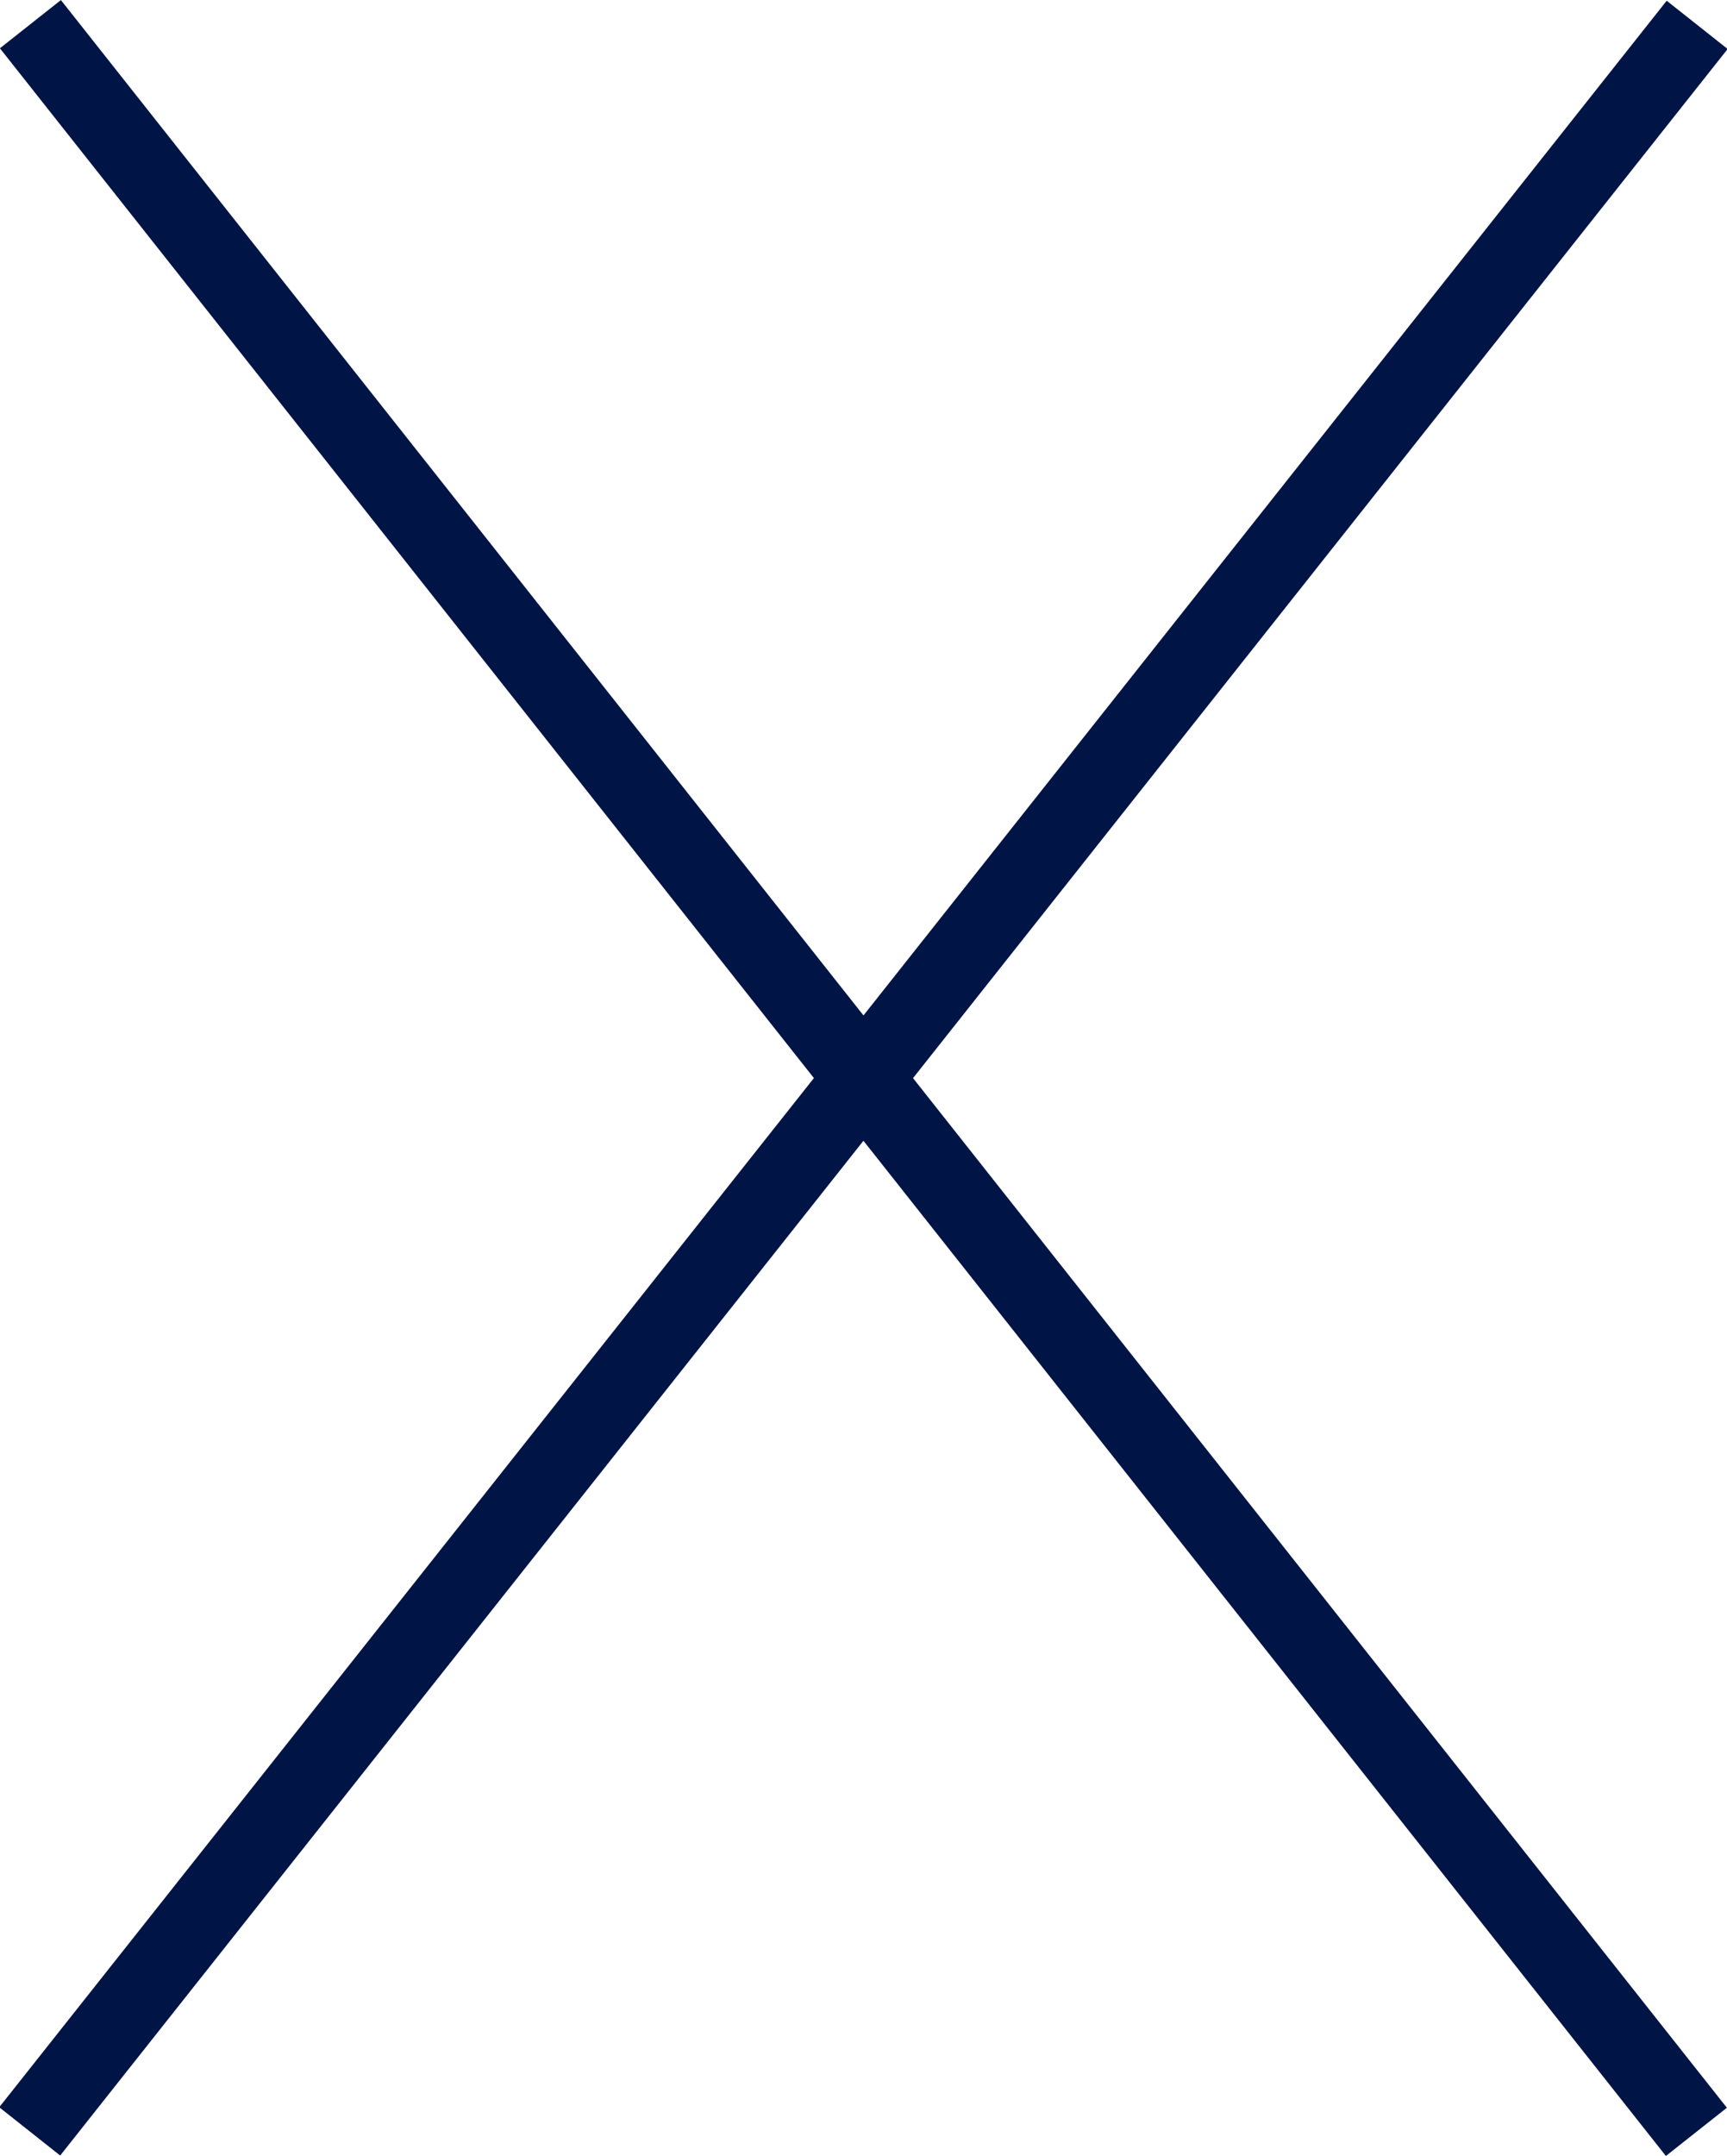
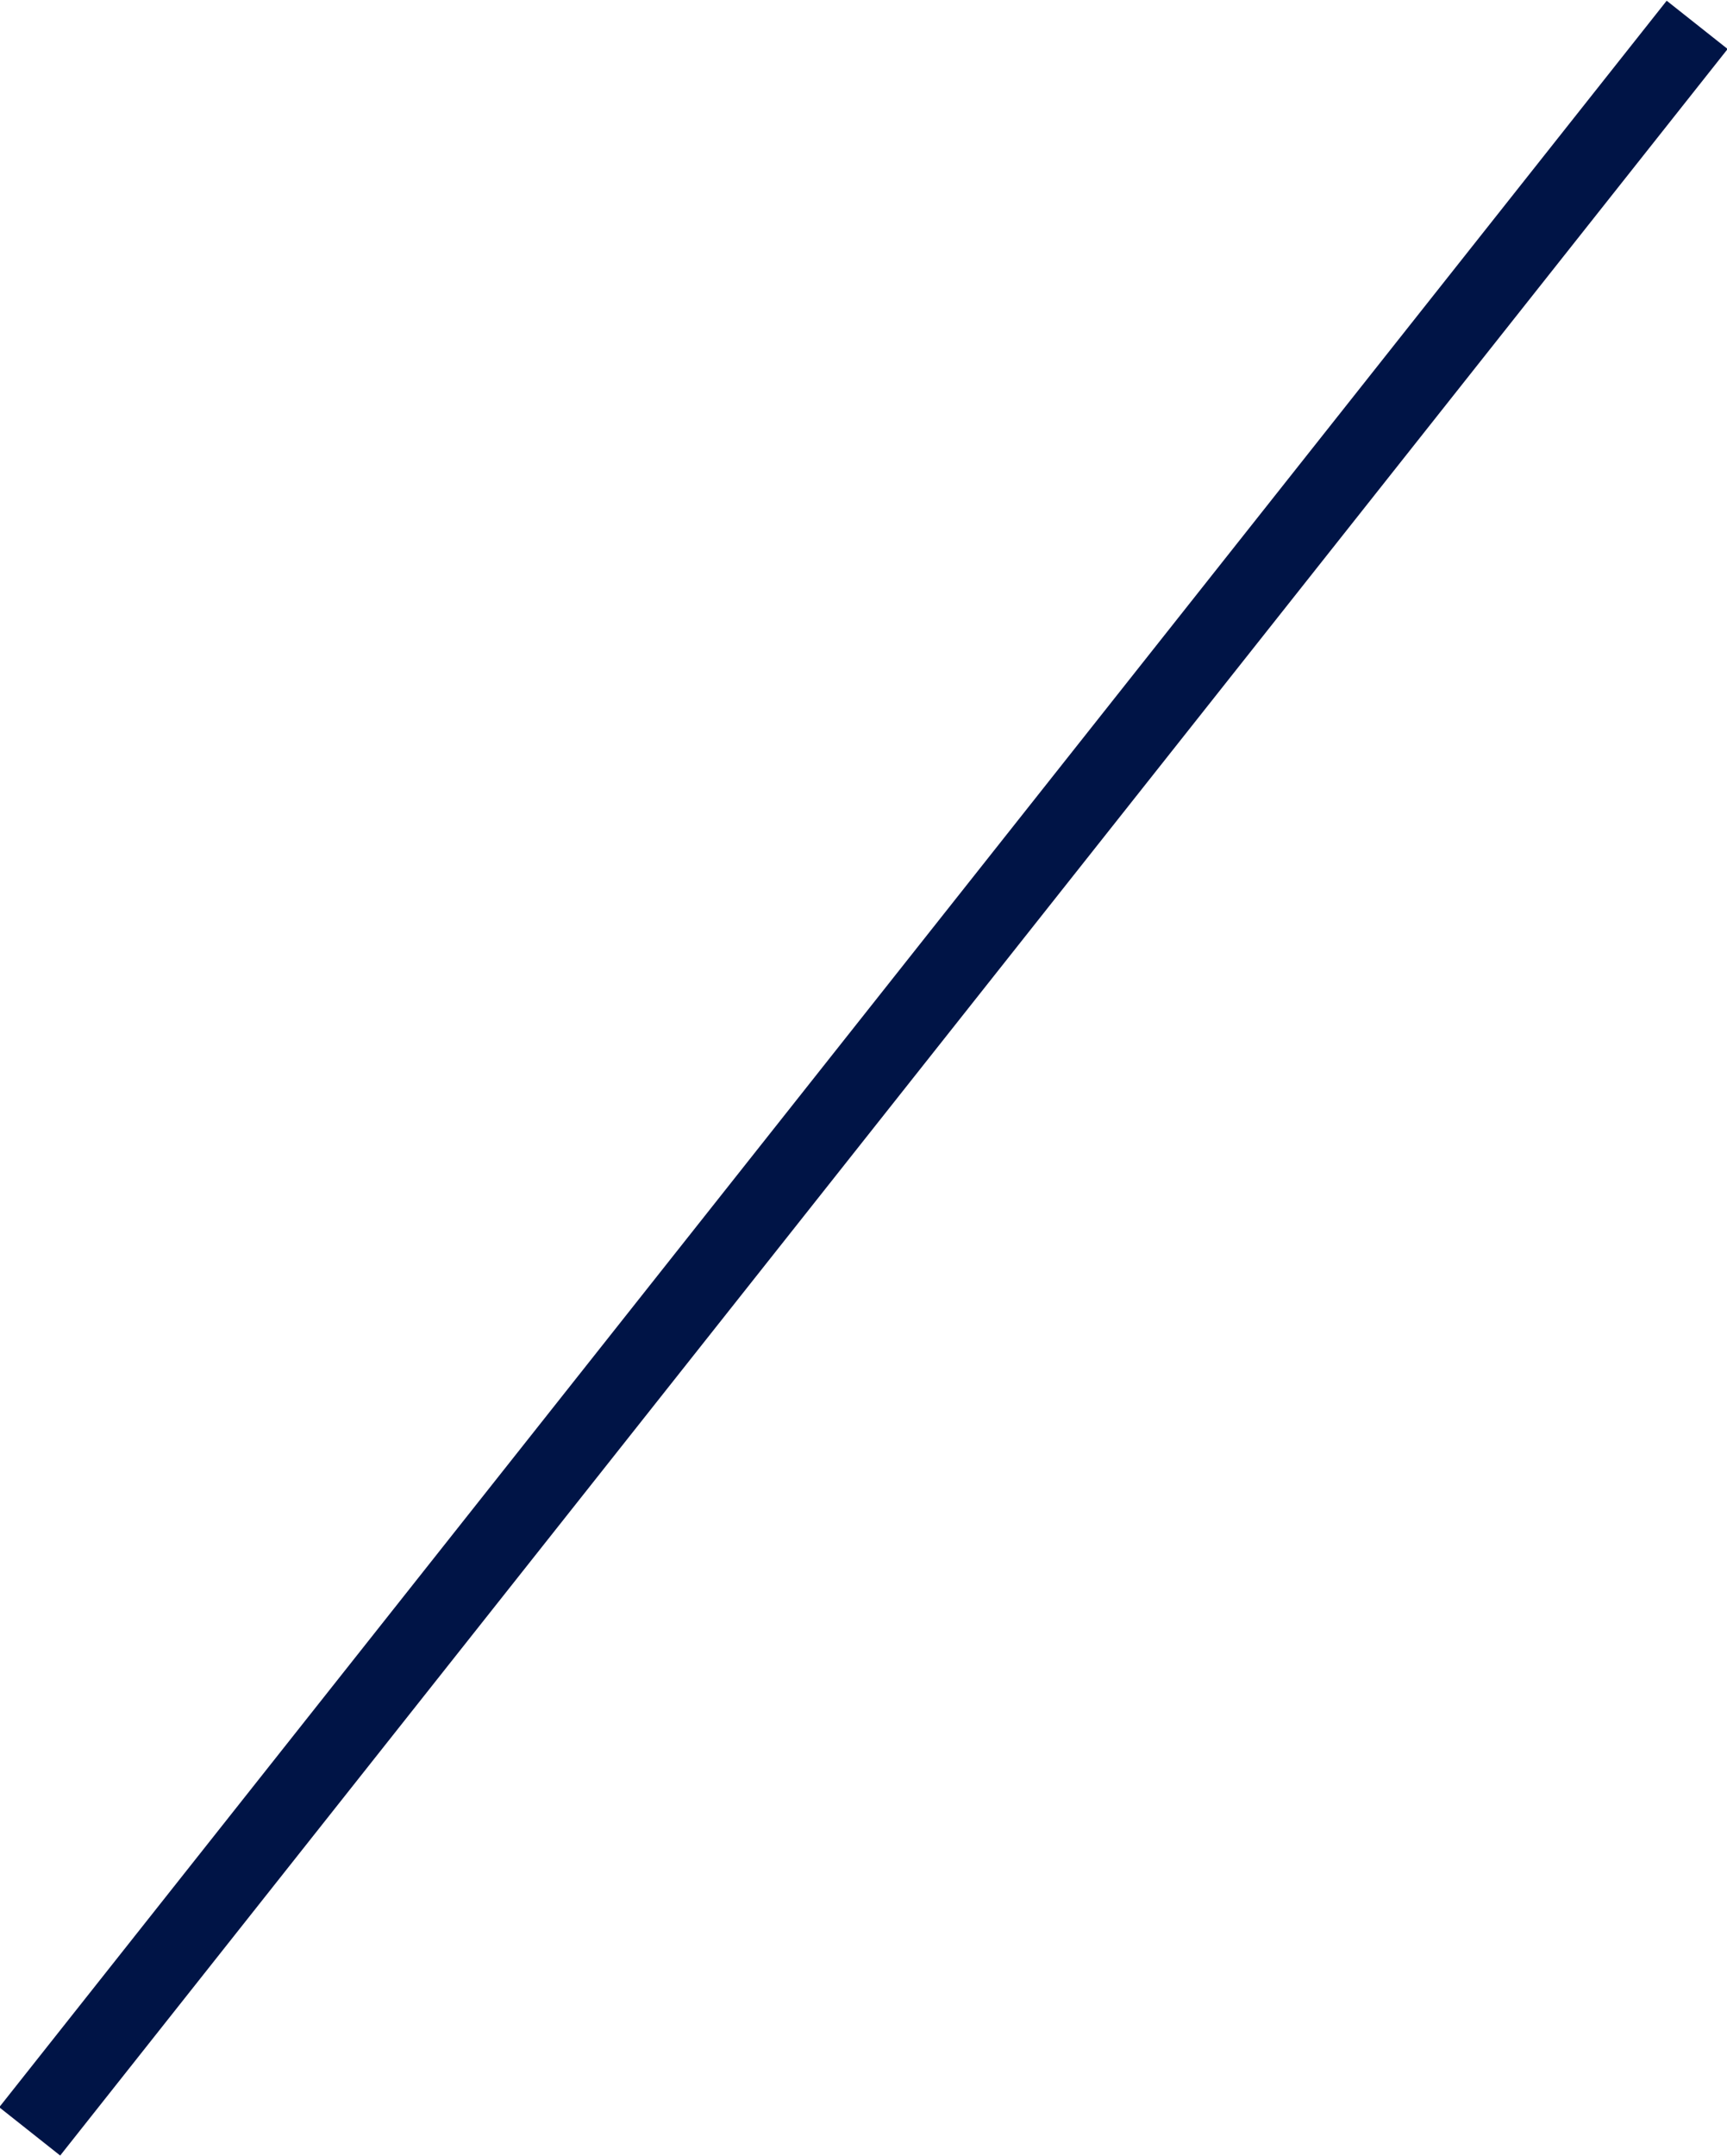
<svg xmlns="http://www.w3.org/2000/svg" id="b" data-name="レイヤー 2" viewBox="0 0 15.549 19.405">
  <defs>
    <style>
      .d {
        fill: #001446;
        stroke-width: 0px;
      }
    </style>
  </defs>
  <g id="c" data-name="おとホテル説明">
    <g>
-       <rect class="d" x="7.424" y="-2.39" width=".7" height="24.184" transform="translate(-4.342 6.914) rotate(-38.333)" />
      <rect class="d" x="-4.318" y="9.353" width="24.184" height=".7" transform="translate(-4.659 9.775) rotate(-51.627)" />
    </g>
  </g>
</svg>